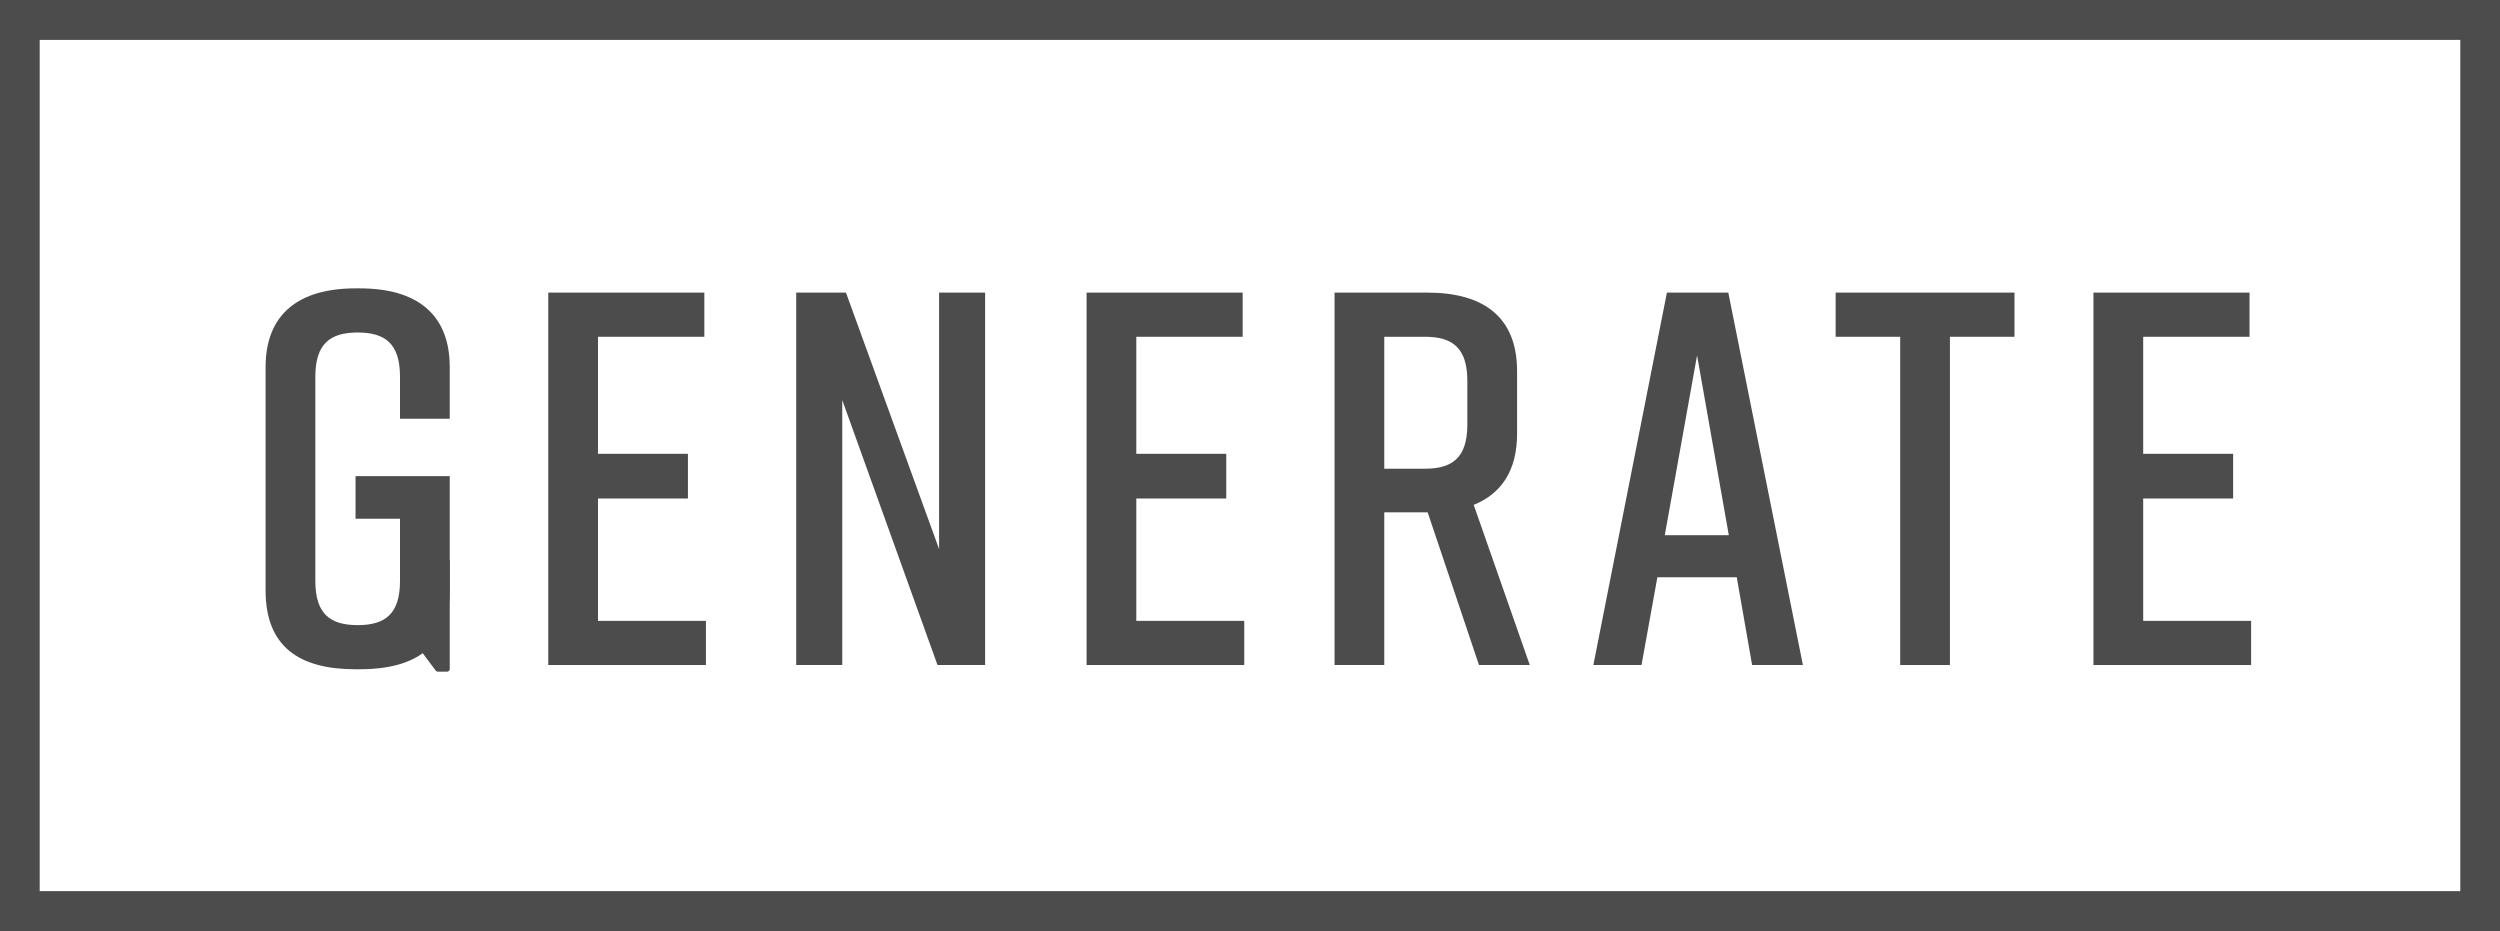
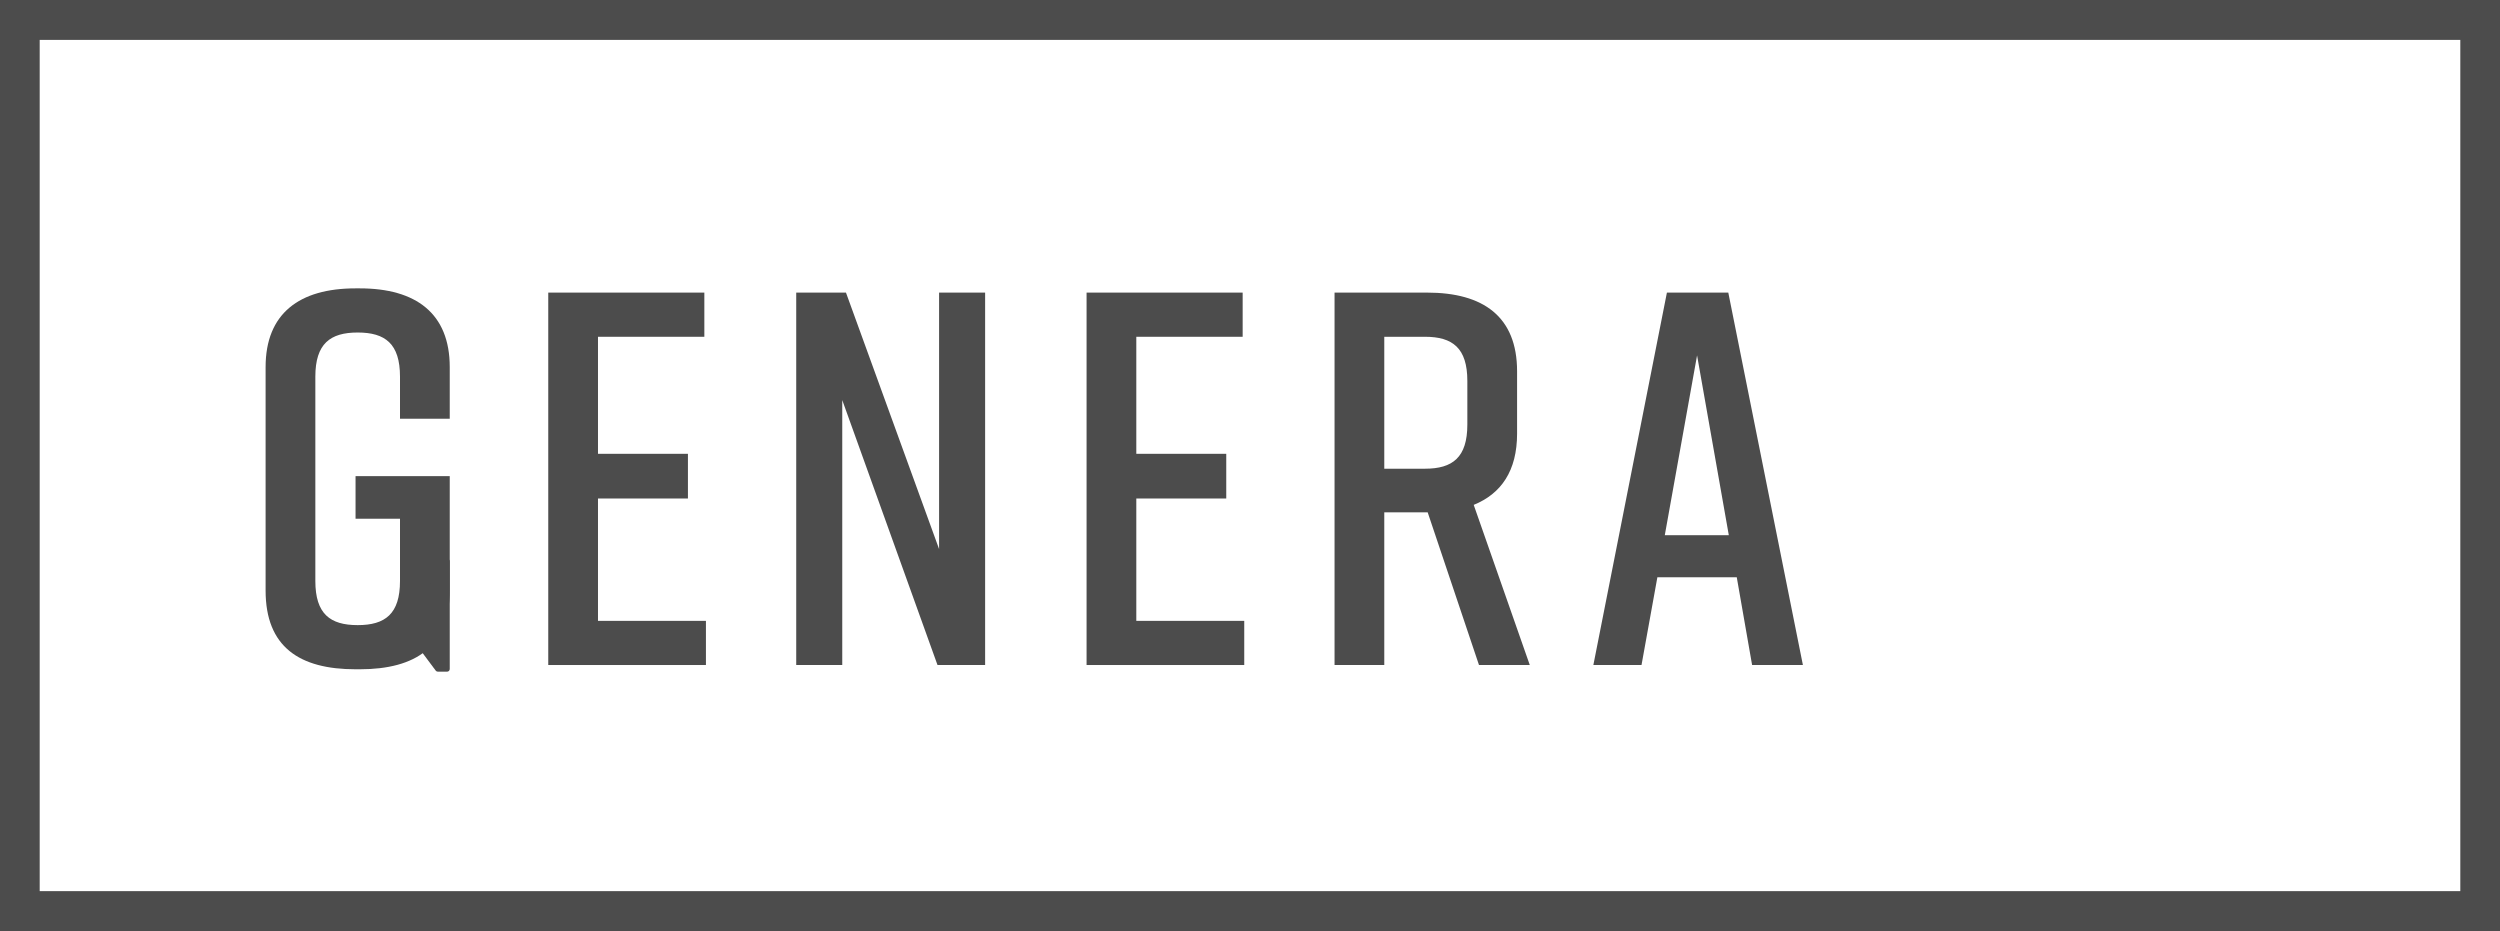
<svg xmlns="http://www.w3.org/2000/svg" width="145" height="54" viewBox="0 0 145 54" fill="none">
  <path fill-rule="evenodd" clip-rule="evenodd" d="M142.698 2.314H2.302V51.686H142.698V2.314ZM0 0V54H145V0H0Z" fill="#4C4C4C" />
-   <path d="M130.565 38.571H121.42V16.971H130.473V19.533H124.305V26.321H129.522V28.913H124.305V36.01H130.565V38.571Z" fill="#4C4C4C" />
-   <path d="M116.84 16.971V19.533H113.096V38.571H110.211V19.533H106.467V16.971H116.84Z" fill="#4C4C4C" />
  <path d="M101.622 38.571L100.732 33.48H96.128L95.208 38.571H92.415L96.681 16.971H100.241L104.568 38.571H101.622ZM96.558 31.042H100.271L98.43 20.613L96.558 31.042Z" fill="#4C4C4C" />
  <path d="M88.727 38.571H85.781L82.805 29.715H80.288V38.571H77.404V16.971H82.774C86.027 16.971 87.991 18.36 87.991 21.538V25.149C87.991 27.309 87.07 28.635 85.475 29.283L88.727 38.571ZM80.288 19.533V27.185H82.651C84.247 27.185 85.106 26.537 85.106 24.624V22.094C85.106 20.181 84.247 19.533 82.651 19.533H80.288Z" fill="#4C4C4C" />
  <path d="M72.166 38.571H63.021V16.971H72.074V19.533H65.906V26.321H71.123V28.913H65.906V36.01H72.166V38.571Z" fill="#4C4C4C" />
  <path d="M48.851 38.571H46.181V16.971H49.066L54.467 31.845V16.971H57.137V38.571H54.375L48.851 23.205V38.571Z" fill="#4C4C4C" />
  <path d="M40.944 38.571H31.799V16.971H40.852V19.533H34.683V26.321H39.9V28.913H34.683V36.01H40.944V38.571Z" fill="#4C4C4C" />
  <path d="M26.085 27.617V34.251C26.085 37.491 24.121 38.818 20.868 38.818H20.622C17.369 38.818 15.405 37.522 15.405 34.251V21.291C15.405 18.175 17.369 16.725 20.622 16.725H20.868C24.121 16.725 26.085 18.175 26.085 21.291V24.285H23.2V21.847C23.2 19.934 22.341 19.286 20.745 19.286C19.149 19.286 18.29 19.934 18.29 21.847V33.696C18.29 35.609 19.149 36.257 20.745 36.257C22.341 36.257 23.2 35.609 23.2 33.696V30.086H20.622V27.617H26.085Z" fill="#4C4C4C" />
  <path d="M25.29 32.52C25.306 32.45 25.368 32.4 25.439 32.4H25.931C26.016 32.4 26.085 32.469 26.085 32.554V38.803C26.085 38.888 26.016 38.957 25.931 38.957H25.394C25.346 38.957 25.3 38.934 25.271 38.895L24.209 37.472C24.182 37.435 24.172 37.389 24.183 37.344L25.29 32.52Z" fill="#4C4C4C" />
</svg>